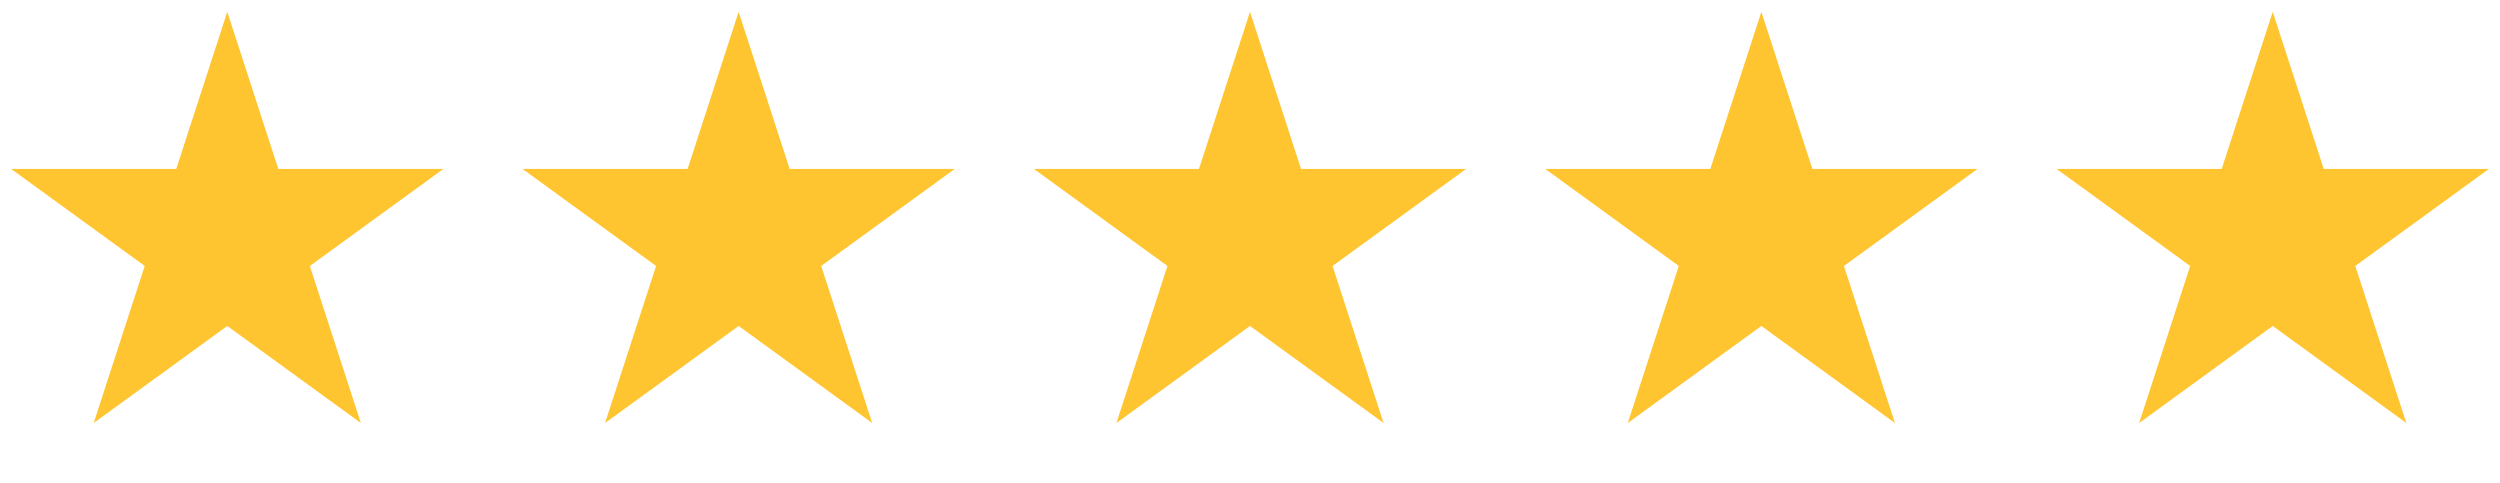
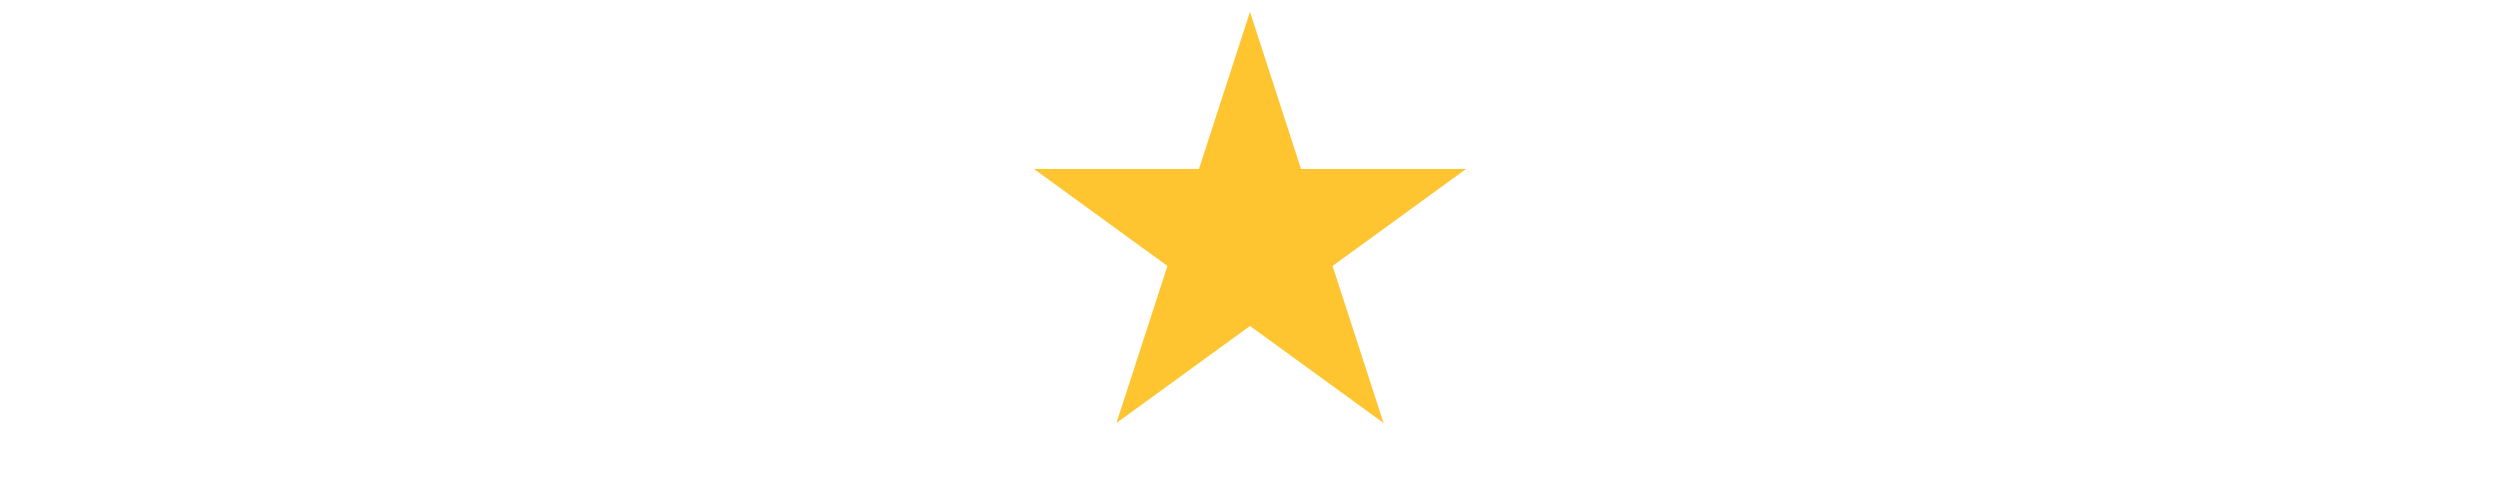
<svg xmlns="http://www.w3.org/2000/svg" width="88" height="17" viewBox="0 0 88 17" fill="none">
-   <path d="M8 0.418L9.796 5.946H15.608L10.906 9.362L12.702 14.89L8 11.474L3.298 14.89L5.094 9.362L0.392 5.946H6.204L8 0.418Z" fill="#FFC530" />
-   <path d="M26 0.418L27.796 5.946H33.608L28.906 9.362L30.702 14.89L26 11.474L21.298 14.89L23.094 9.362L18.392 5.946H24.204L26 0.418Z" fill="#FFC530" />
  <path d="M44 0.418L45.796 5.946H51.608L46.906 9.362L48.702 14.89L44 11.474L39.298 14.89L41.094 9.362L36.392 5.946H42.204L44 0.418Z" fill="#FFC530" />
-   <path d="M62 0.418L63.796 5.946H69.609L64.906 9.362L66.702 14.89L62 11.474L57.298 14.89L59.094 9.362L54.392 5.946H60.204L62 0.418Z" fill="#FFC530" />
-   <path d="M80 0.418L81.796 5.946H87.609L82.906 9.362L84.702 14.89L80 11.474L75.298 14.89L77.094 9.362L72.391 5.946H78.204L80 0.418Z" fill="#FFC530" />
</svg>